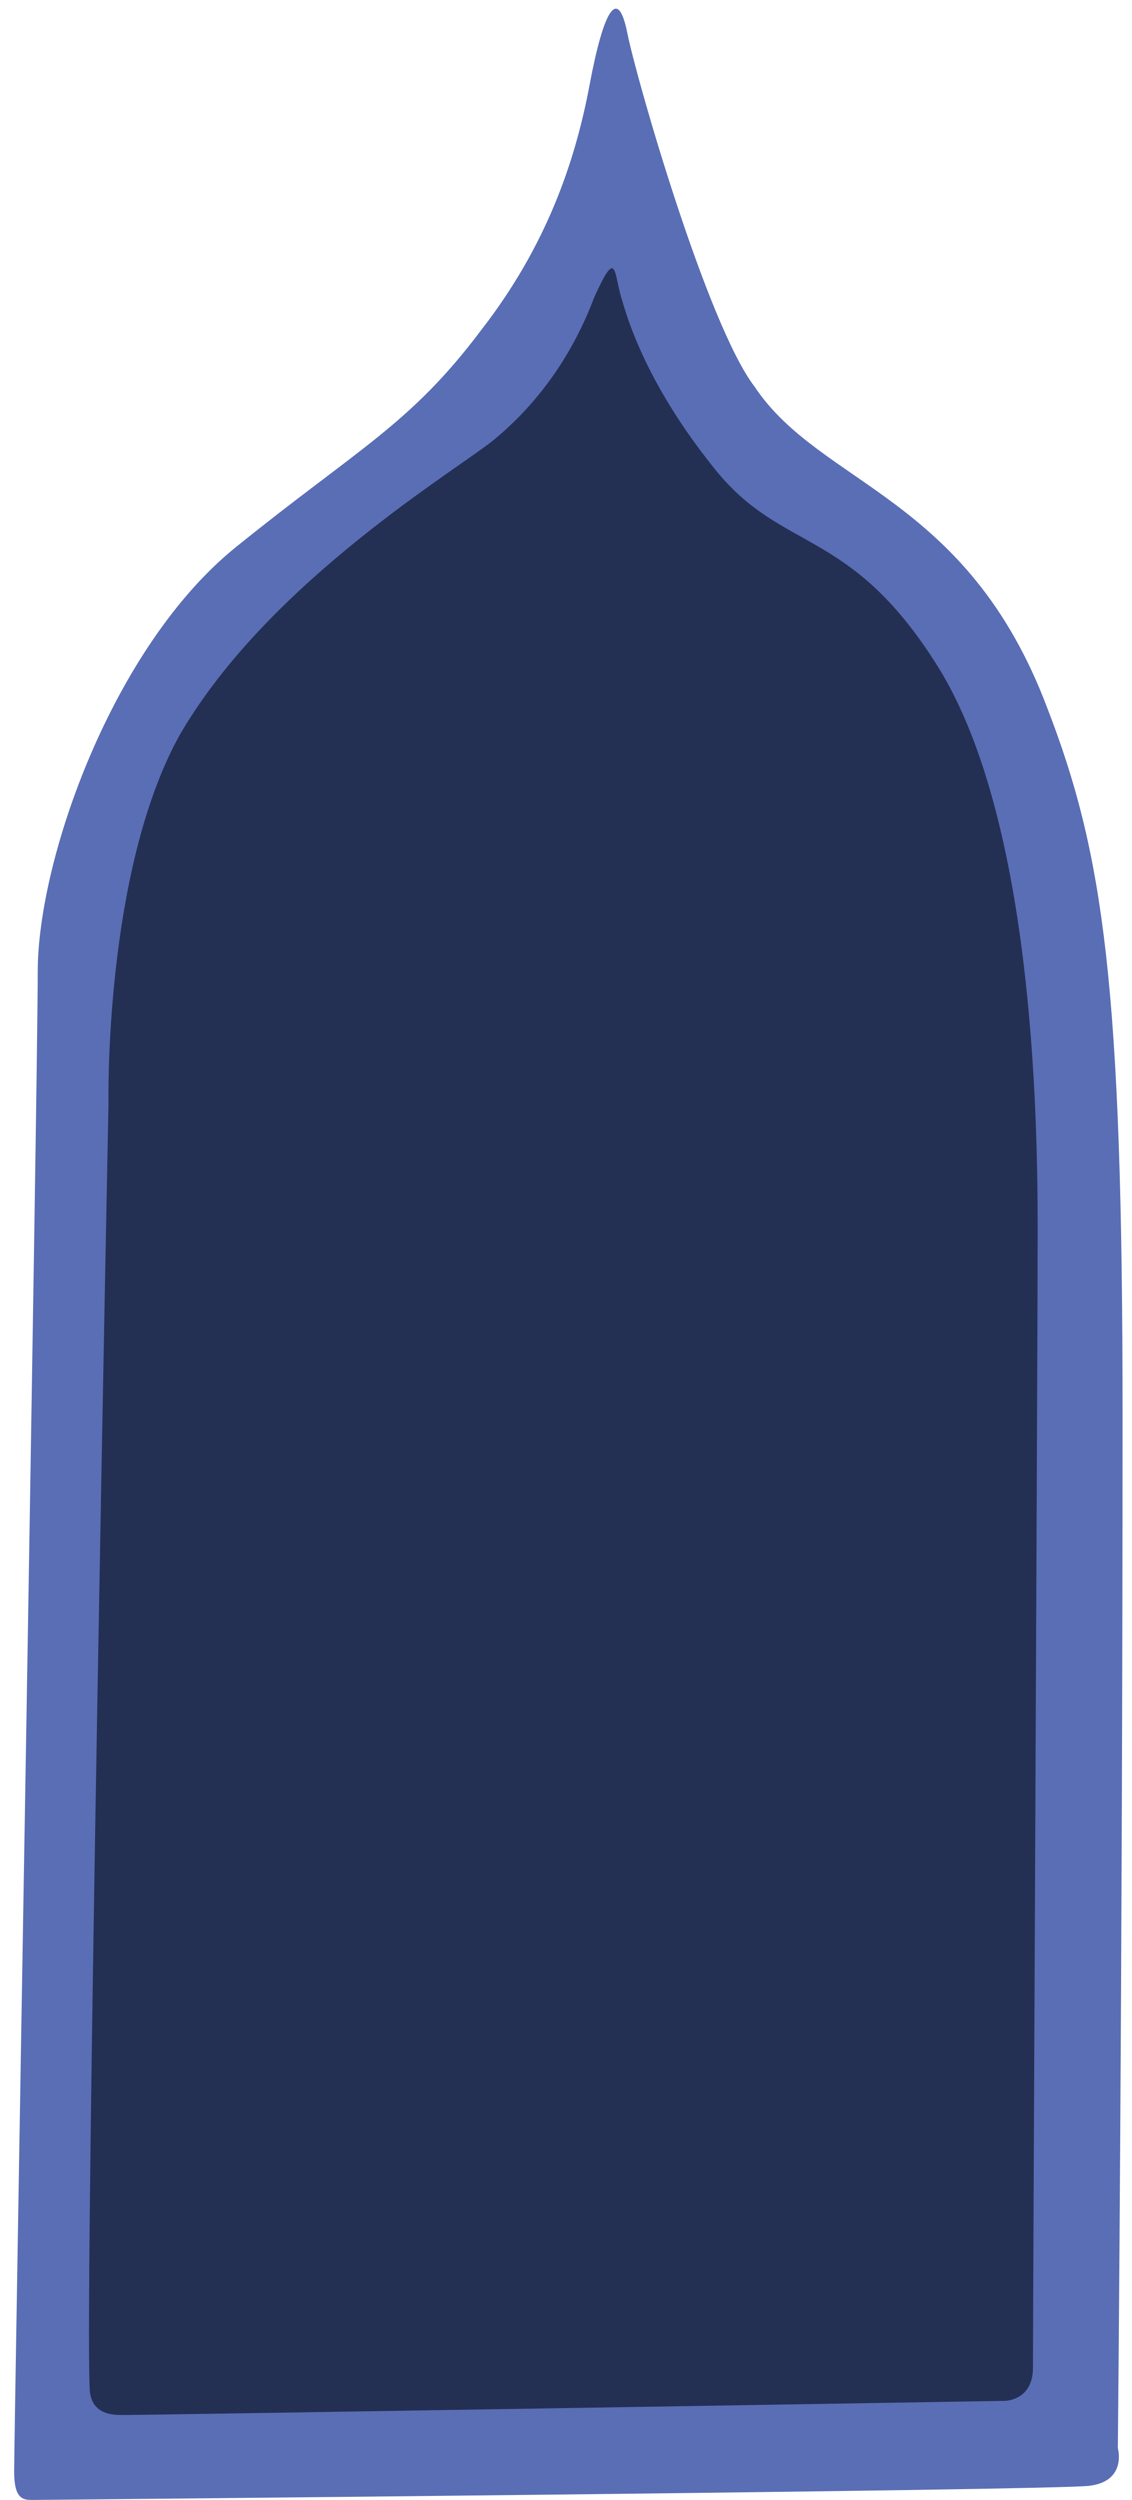
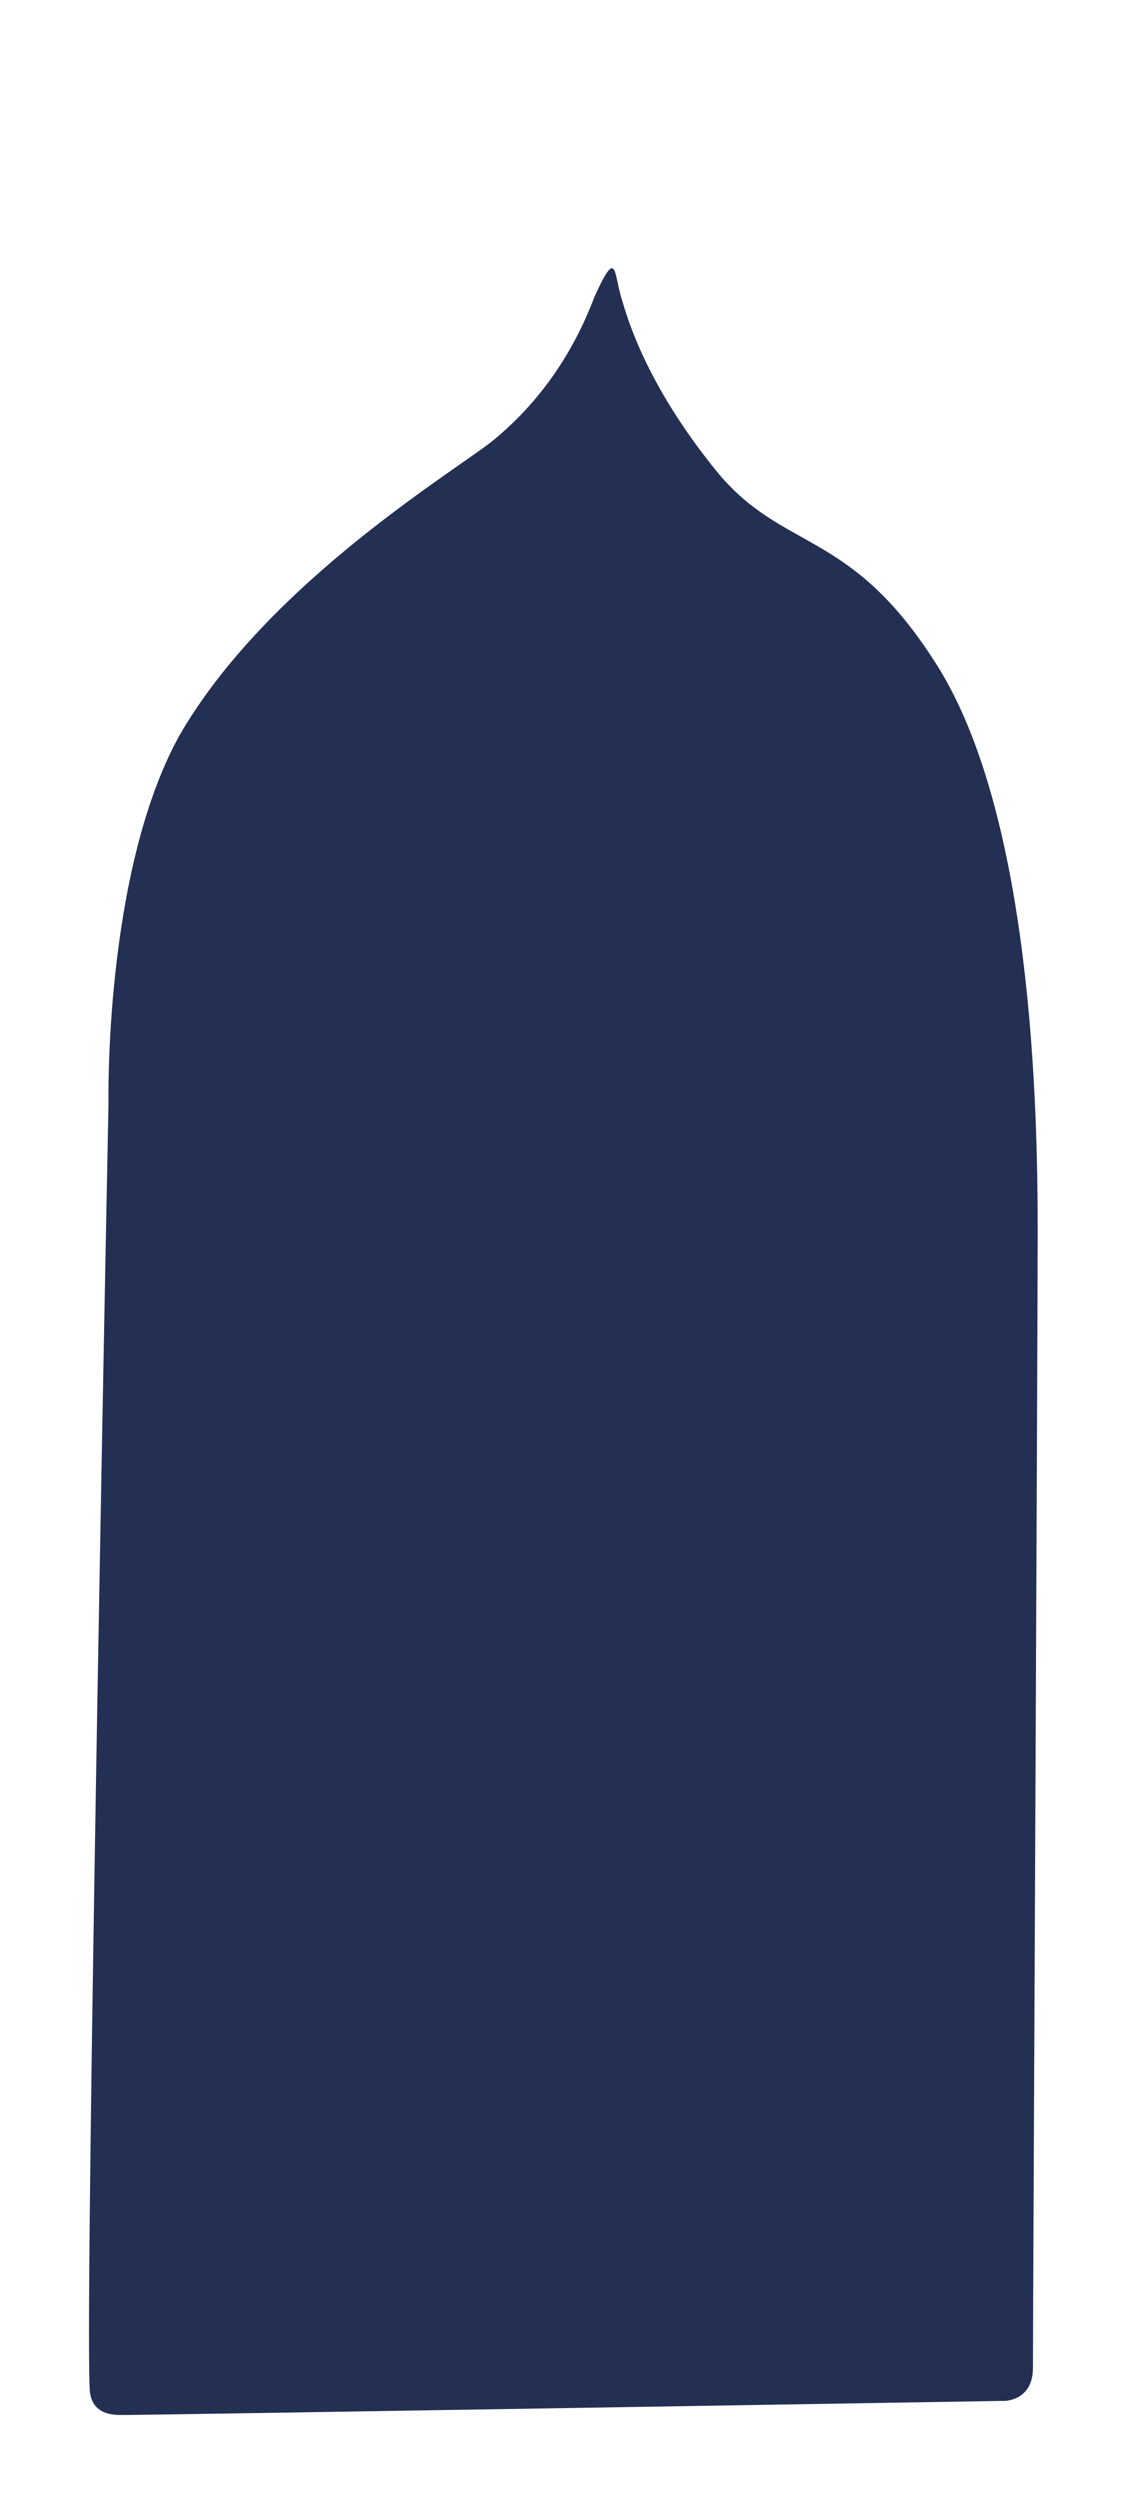
<svg xmlns="http://www.w3.org/2000/svg" viewBox="0 0 24 53">
-   <path fill="#596EB5" d="M22.2 15c1.2 3.1 1.6 5.9 1.6 15 0 11.8-.1 21.9-.1 21.9s.2.7-.6.8c-.7.1-22.2.3-22.4.3-.2 0-.4 0-.4-.6 0-.8.5-29.4.5-31.8s1.6-6.9 4.2-9S8.7 9 10.2 7c1.4-1.8 2-3.6 2.3-5.2.3-1.6.6-2.1.8-1.1S15 6.9 16 8.2c1.4 2.1 4.5 2.3 6.2 6.8z" />
  <path fill="#242F54" d="M10.5 9.3c-.7.6-4.8 3-6.7 6.3-1.6 2.9-1.5 7.8-1.5 7.8s-.5 25-.4 27.2c0 .6.5.6.7.6.6 0 18.7-.3 18.7-.3s.6 0 .6-.7c0-1.2.1-21.6.1-24.1s-.1-8.9-2.2-12.1c-1.8-2.8-3.2-2.3-4.6-4-1.3-1.6-1.8-2.9-2-3.6-.2-.6-.1-1.2-.6-.1-.3.8-.9 2-2.1 3z" />
</svg>